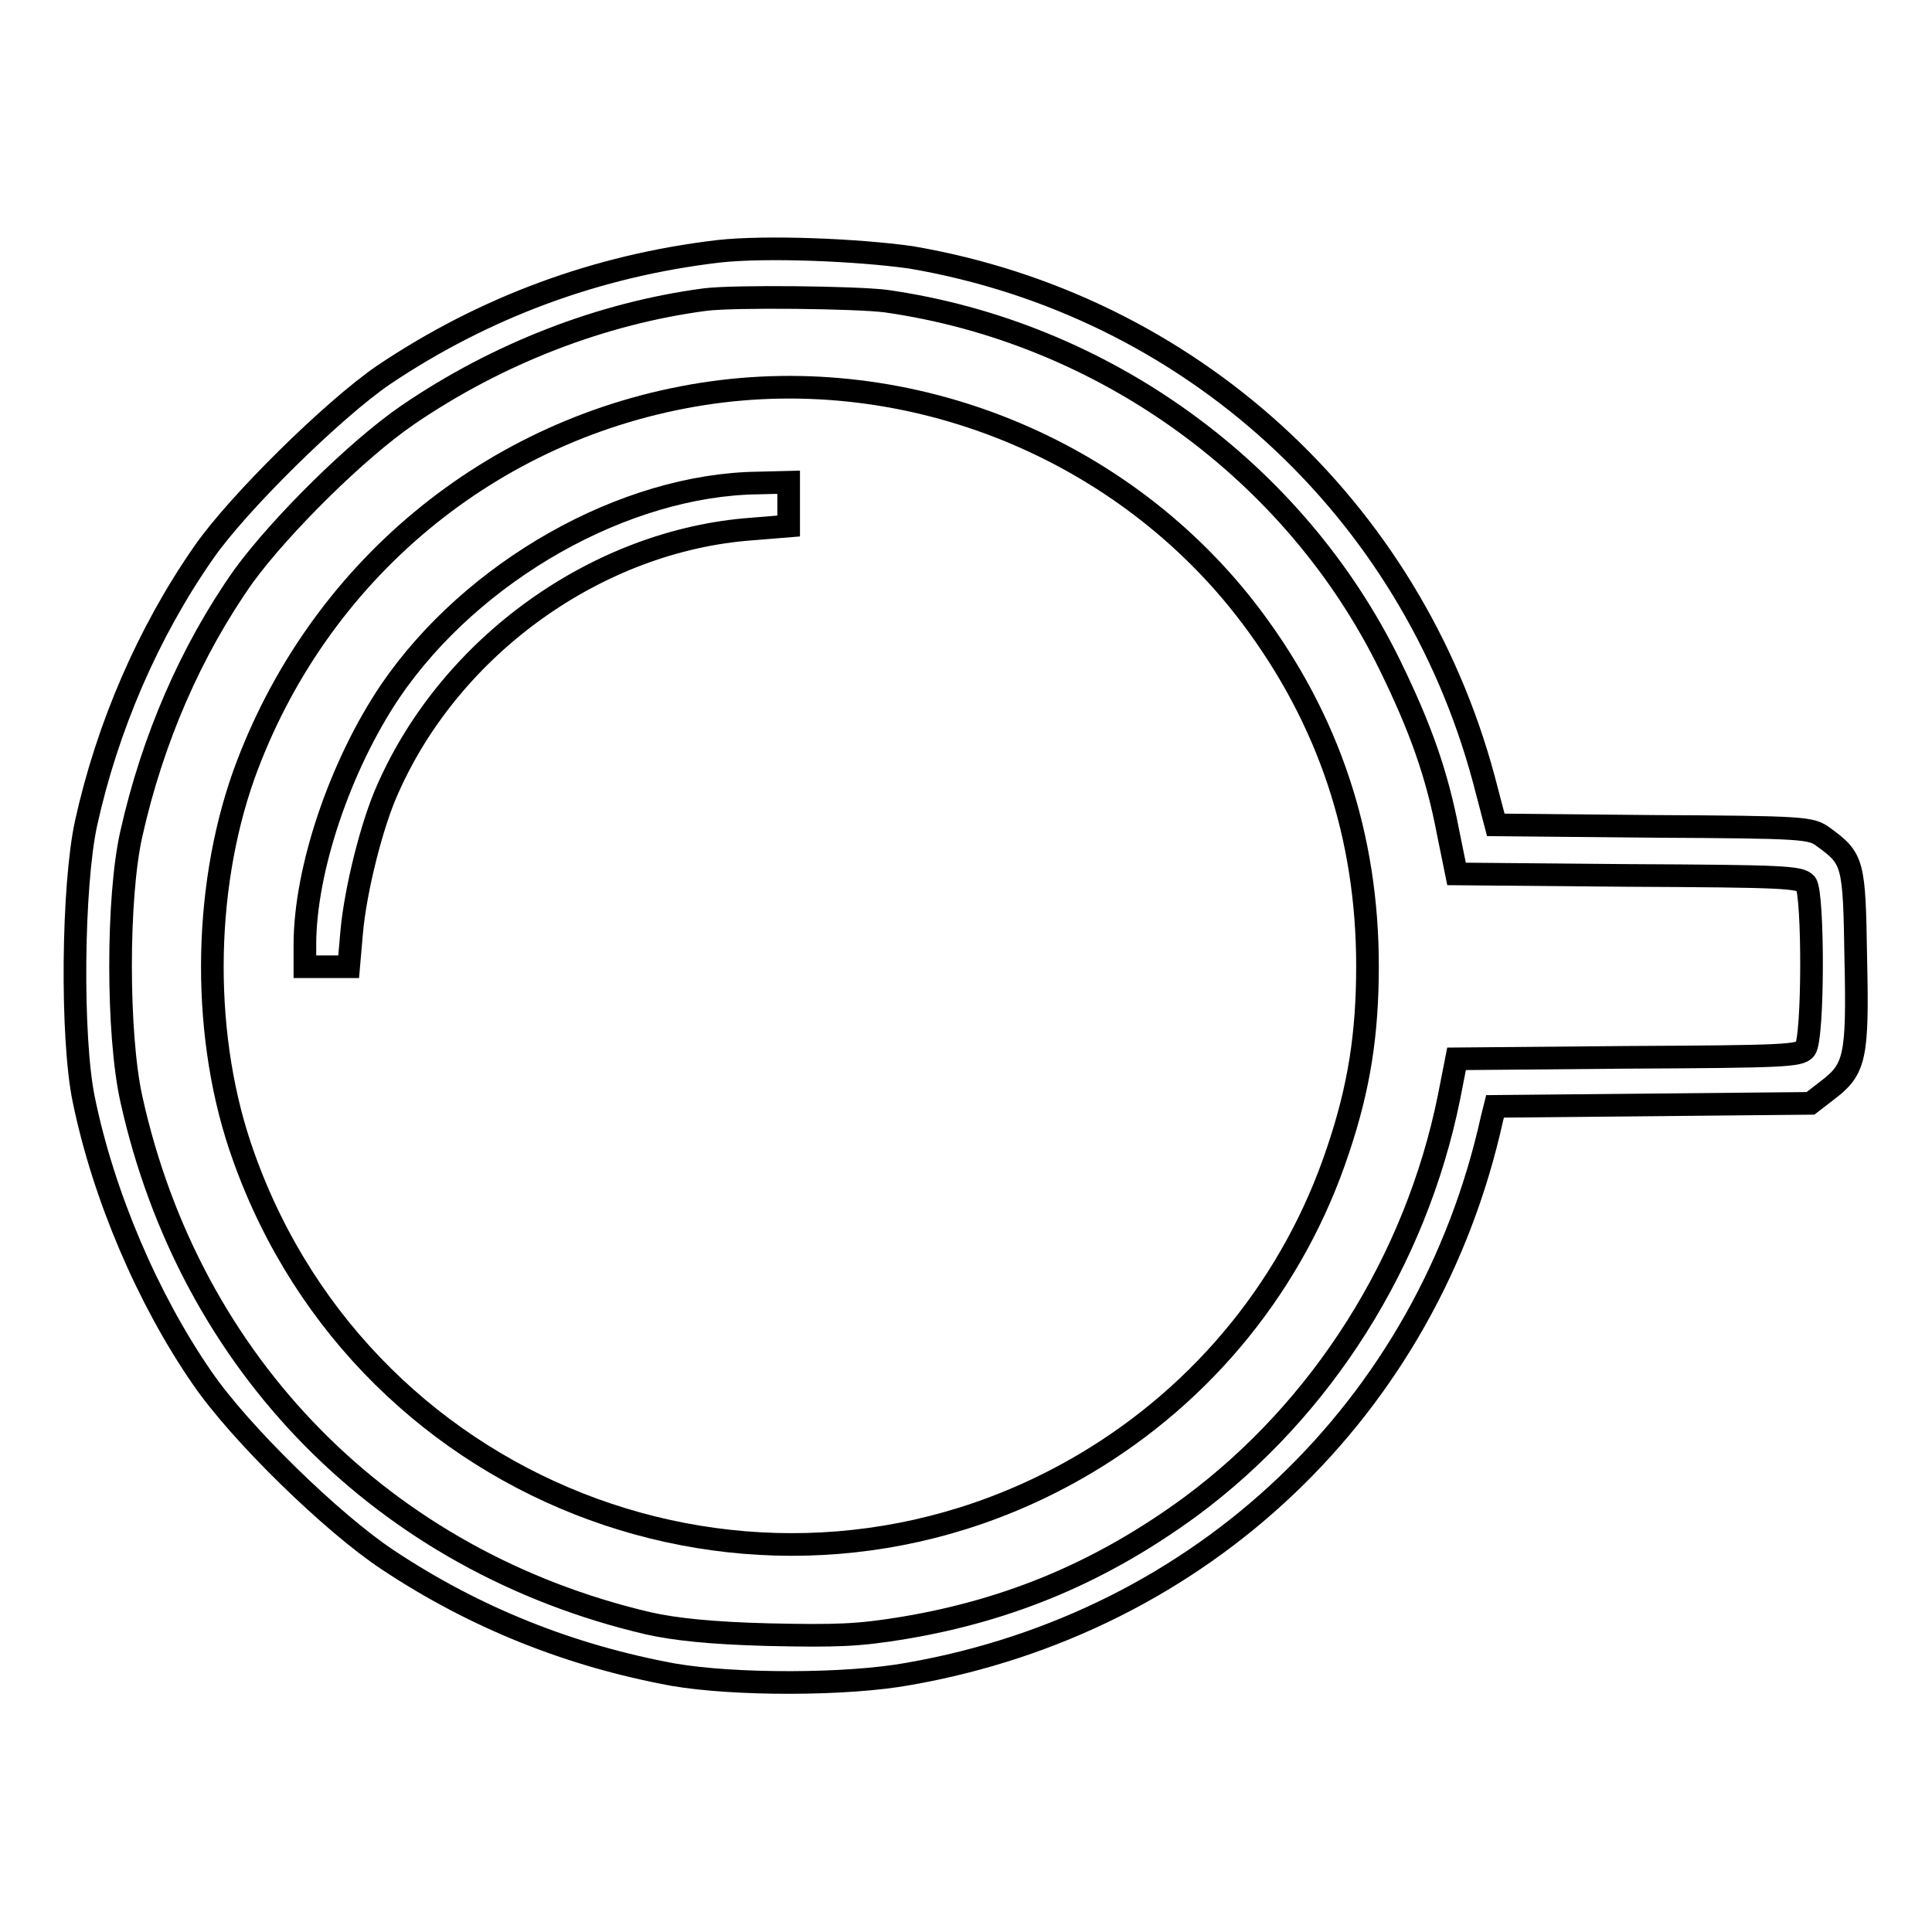
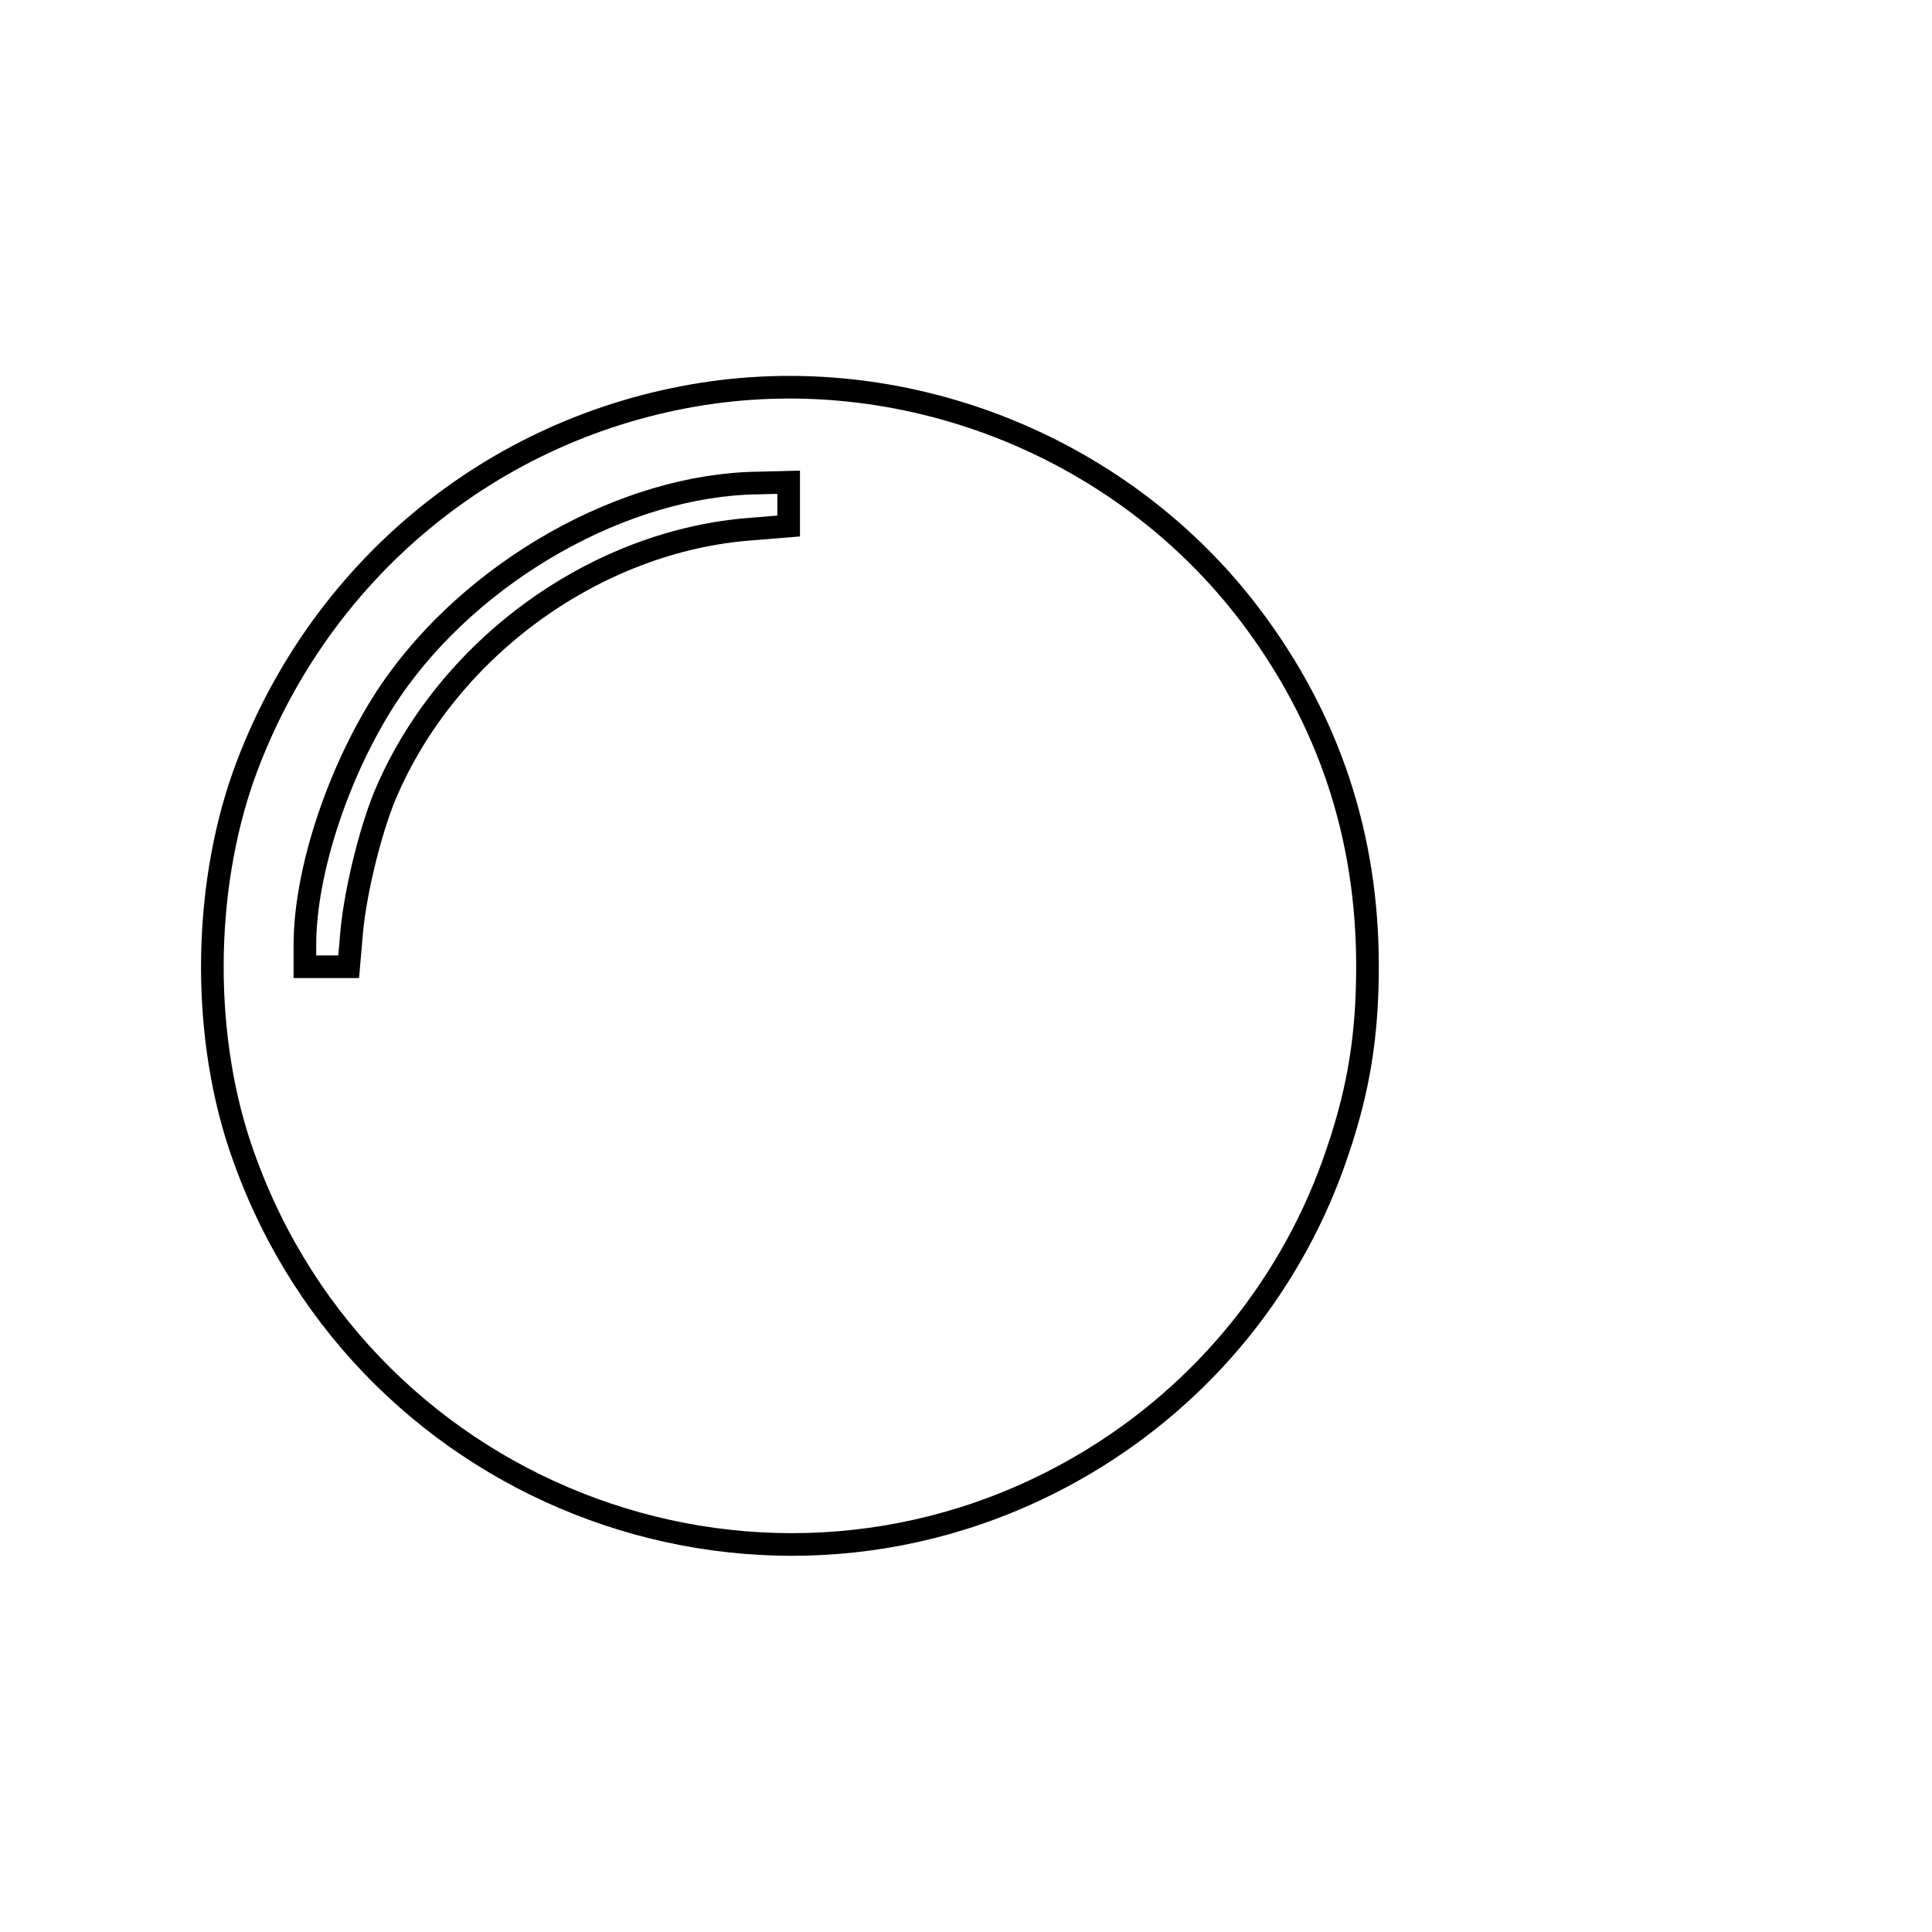
<svg xmlns="http://www.w3.org/2000/svg" version="1.1" x="0px" y="0px" viewBox="0 0 256 256" enable-background="new 0 0 256 256" xml:space="preserve">
  <g>
    <g>
      <g>
-         <path stroke-width="3" fill-opacity="0" stroke="#000000" d="M95.2,33.3c-16.1,1.9-31,7.4-44.4,16.4c-6.7,4.6-19.3,17-23.8,23.5c-7.4,10.6-12.8,23.2-15.6,35.9c-1.8,8.3-2,28.4-0.3,36.6c2.6,12.7,8.5,26.5,15.7,36.9c5,7.3,17.2,19.2,24.6,24.1c11.6,7.7,24.2,12.7,37.8,15.2c8.1,1.4,23,1.4,31.2-0.1c38.9-6.8,68.8-35.2,77.3-73.6l0.4-1.6l20.9-0.2l20.9-0.2l2.2-1.7c3.7-2.8,4.1-4.3,3.8-17.5c-0.2-12.7-0.3-13.2-4.3-16.1c-1.6-1.2-2.5-1.3-22.5-1.4l-20.9-0.2l-1.6-6.1c-9.7-36-39-62.8-75.9-69.1C113.6,33.1,101.5,32.6,95.2,33.3z M117.4,39.9c28.8,4.1,54.2,22.5,66.8,48.3c4,8.2,6.2,14.3,7.7,22.2l1.1,5.4l22.7,0.2c20.6,0.1,22.8,0.2,23.6,1.1c1,1.4,1,20.5-0.1,21.9c-0.7,0.9-2.9,1-23.5,1.1l-22.7,0.2l-1,5.1c-4.4,21.7-16.8,41.3-34.2,54.2c-11.6,8.5-23.7,13.7-38,16.1c-6.1,1-8.8,1.1-18,0.9c-7.6-0.2-12.3-0.7-15.9-1.5c-35-8.2-60.7-34.2-68.5-69.5c-1.9-8.6-1.9-26.7,0-35.1c2.8-12.5,7.9-24.3,14.9-34.2C37.2,69.6,47.3,59.6,54,55C66,46.8,79.8,41.5,93.4,39.7C97.3,39.2,113.5,39.4,117.4,39.9z" />
        <path stroke-width="3" fill-opacity="0" stroke="#000000" d="M93.1,52.2C65.1,56.6,42,75.8,32.3,102.7c-5.5,15.5-5.6,35.1,0,50.6c16.3,45.7,69.9,65.2,111.4,40.7c15.9-9.4,27.8-24.1,33.6-41.6c2.8-8.3,3.9-15.4,3.9-24.4c0-17.2-5.1-32.6-15.4-46.3C149,59.4,120.6,47.9,93.1,52.2z M104.5,66.8v2.9l-4.9,0.4c-20.4,1.5-39.8,15.4-48.2,34.4c-2.1,4.6-4.3,13.4-4.8,19l-0.4,4.6h-2.9h-2.9v-2.9c0-10,4.7-23.8,11.3-33.6c10.9-16,31.1-27.4,48.8-27.6l4-0.1L104.5,66.8L104.5,66.8z" />
      </g>
    </g>
  </g>
</svg>